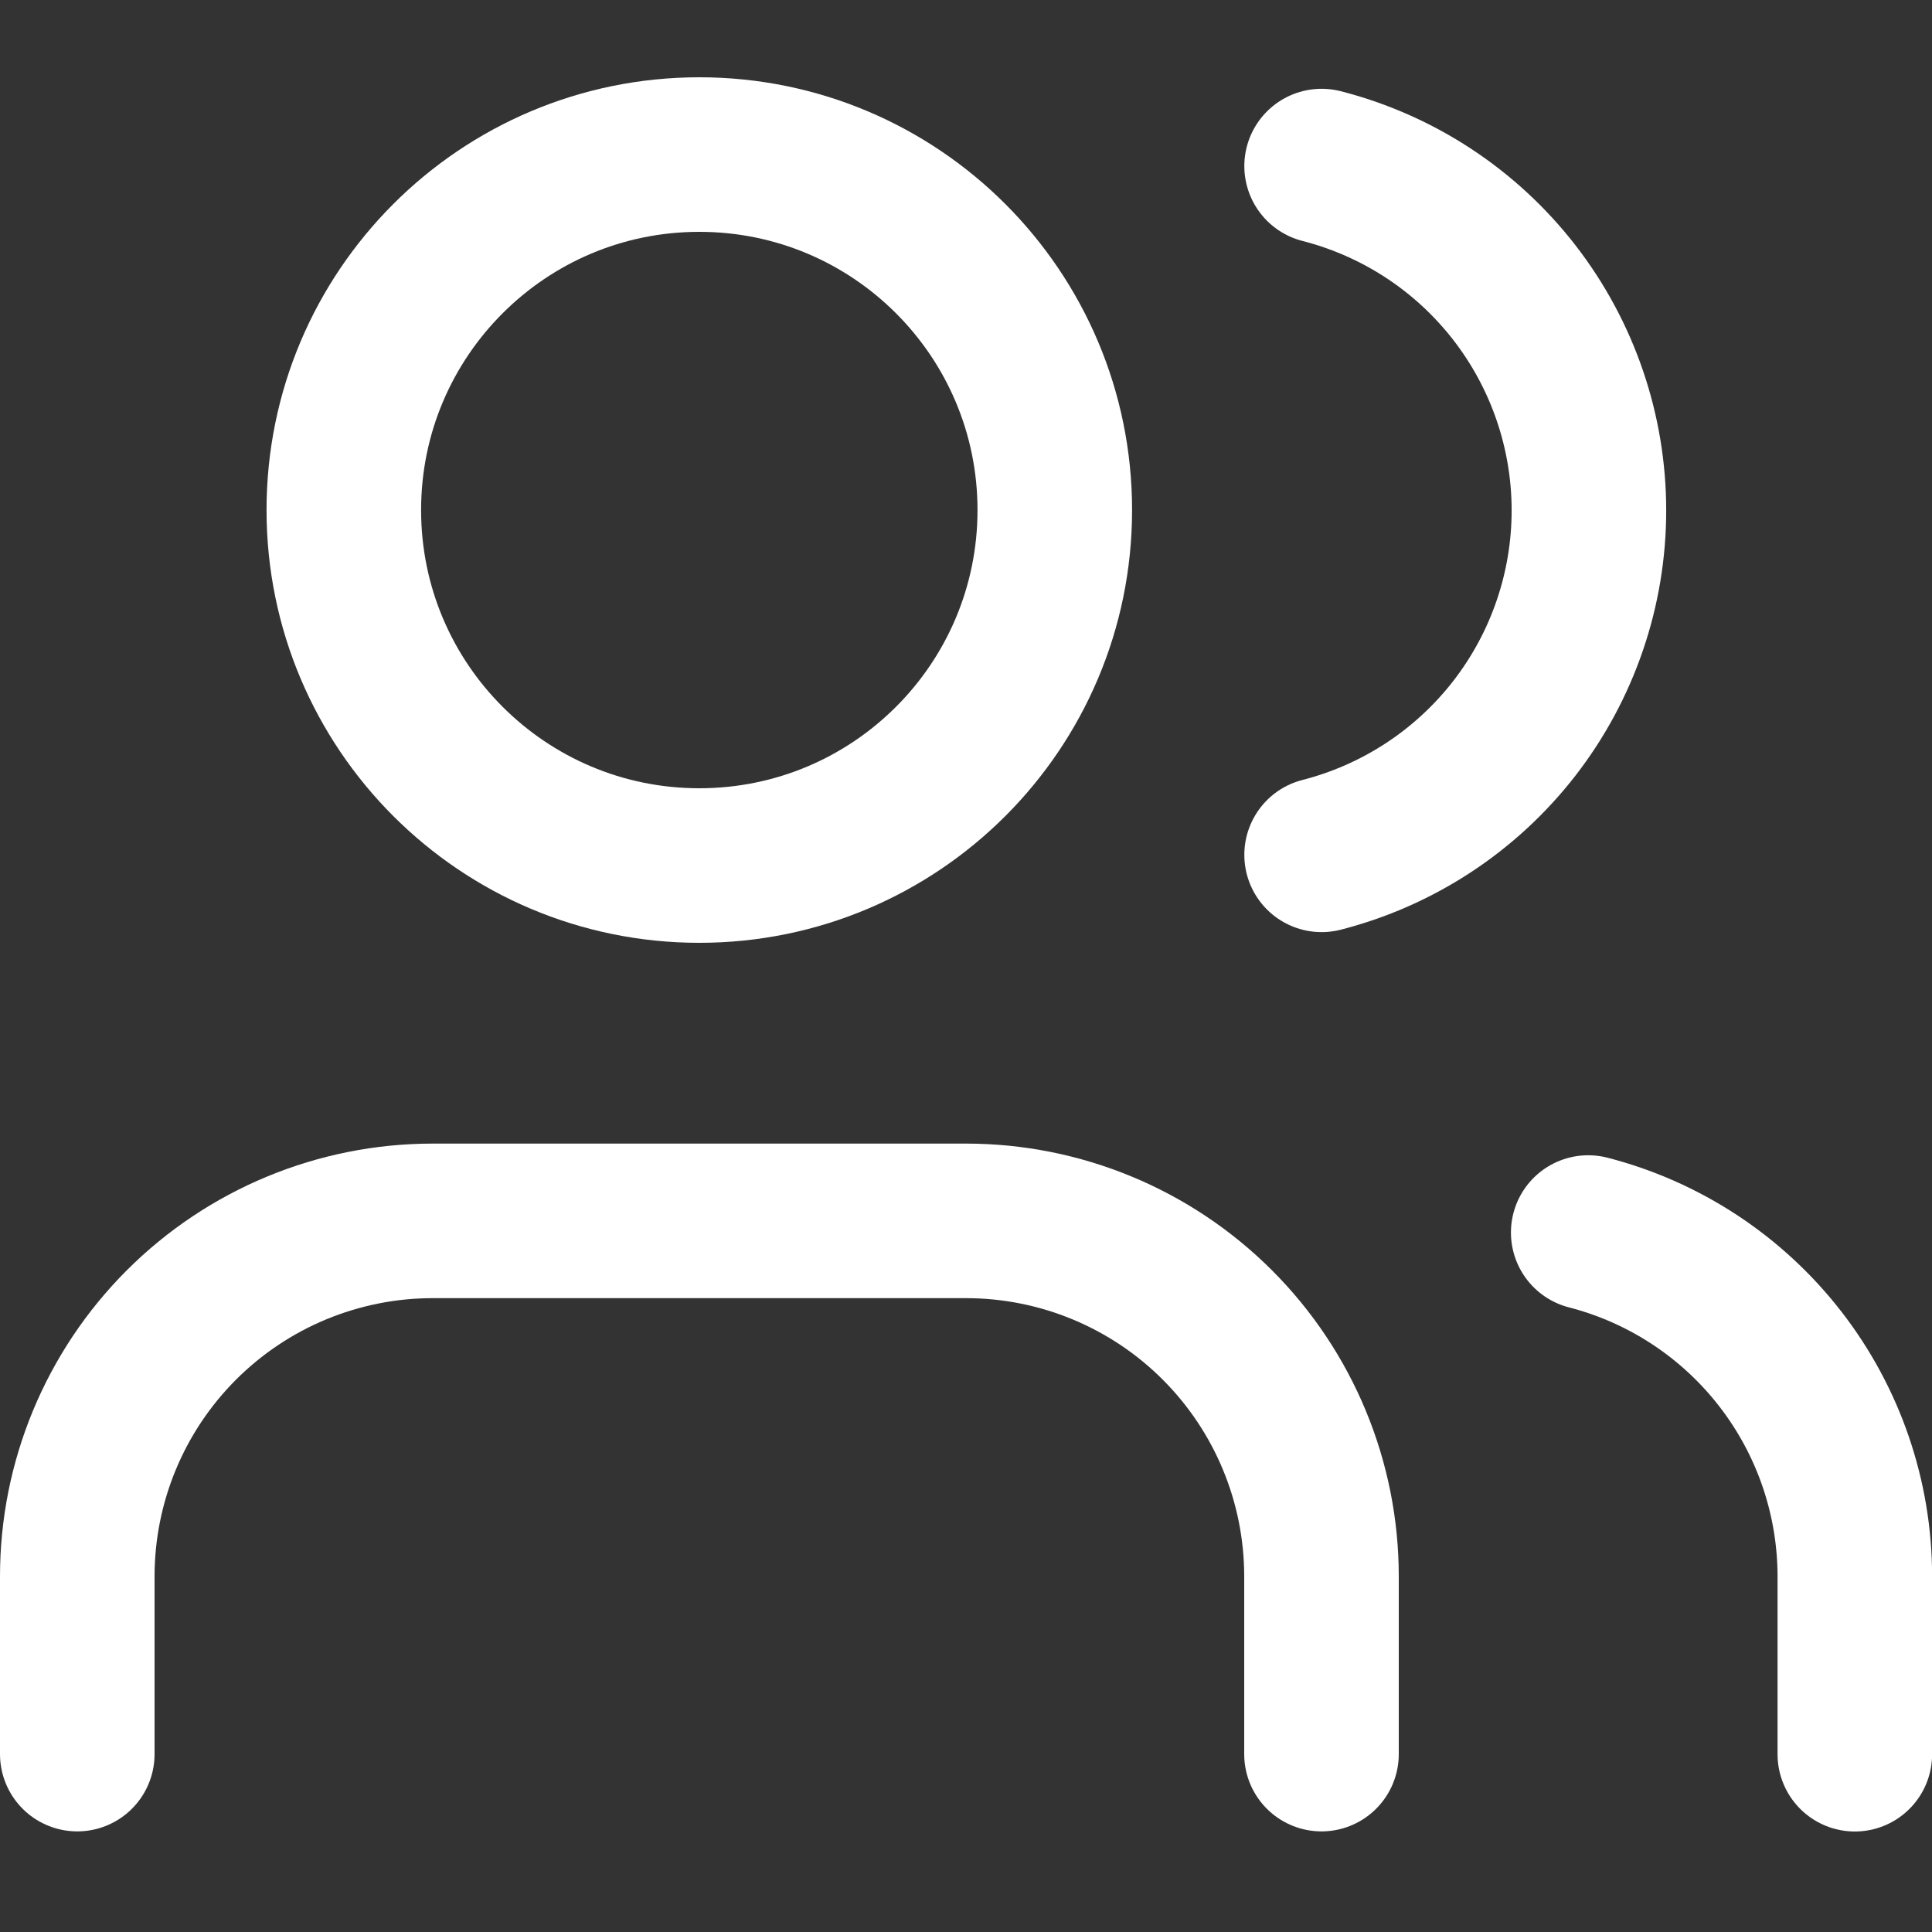
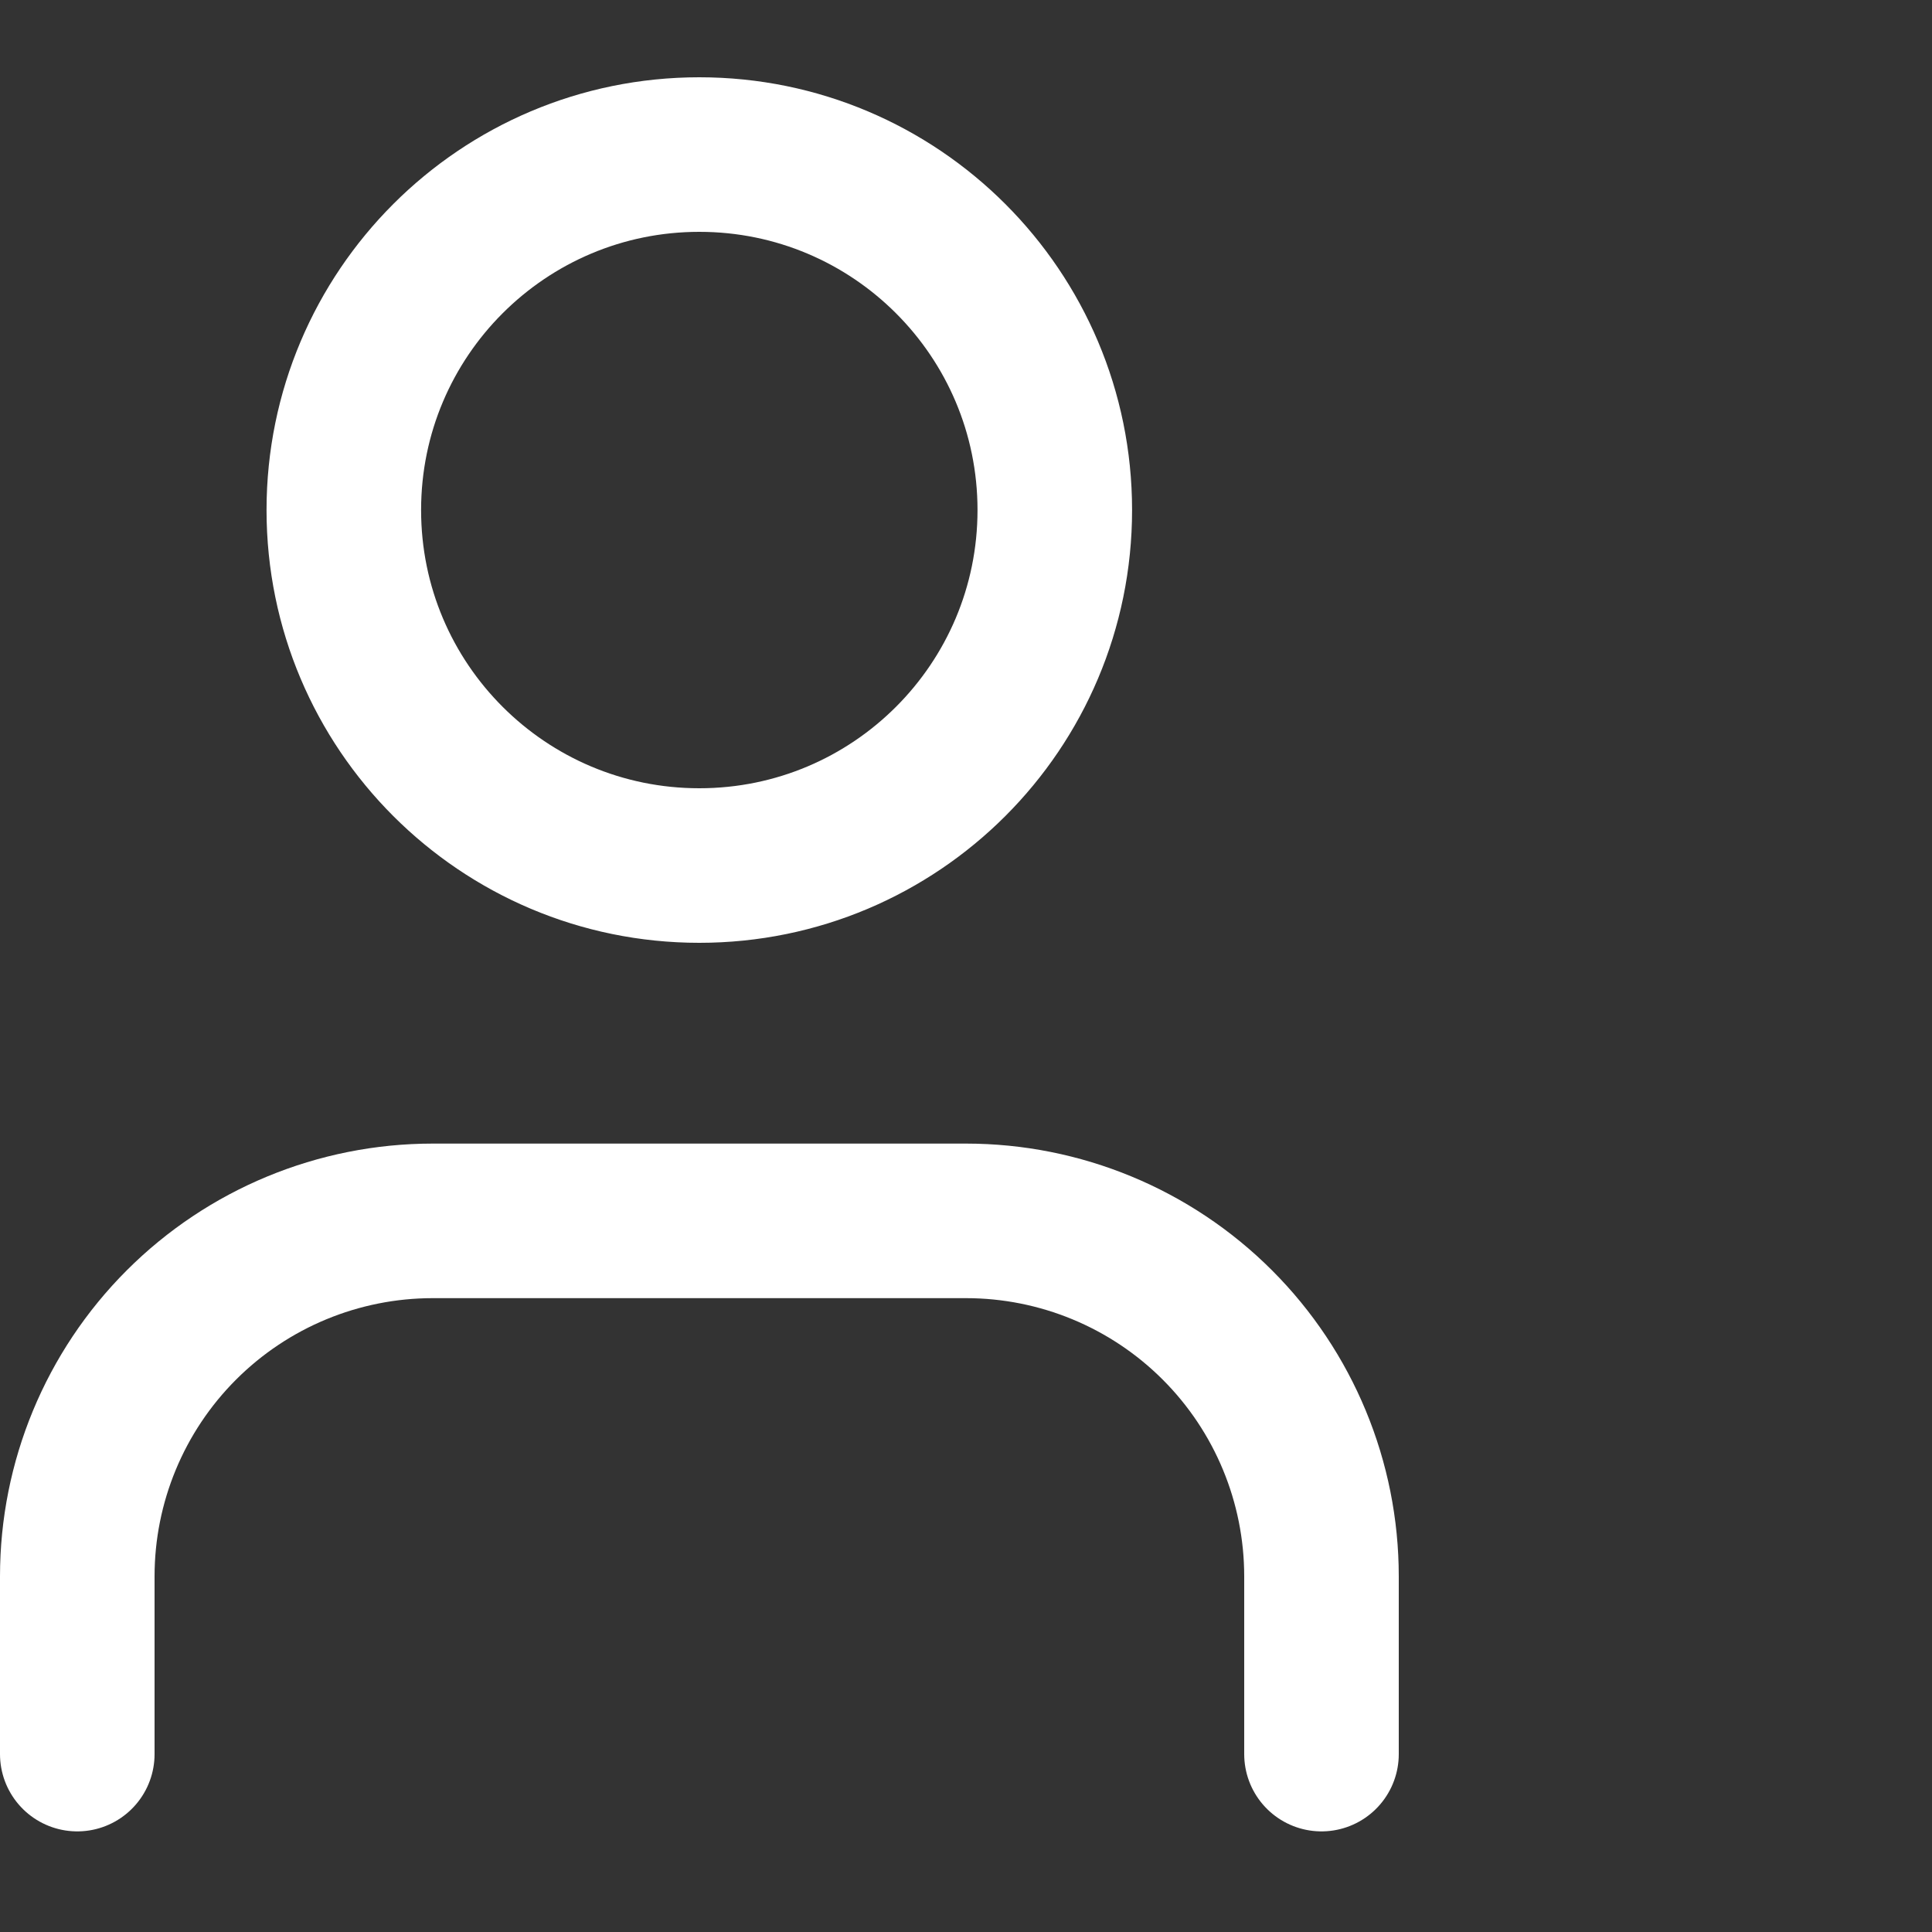
<svg xmlns="http://www.w3.org/2000/svg" width="50" height="50" viewBox="0 0 50 50" fill="none">
  <rect x="0" y="0" width="50" height="50" fill="#333333" stroke="none" />
  <path d="M34.2 45.396V40.796C34.2 38.356 33.231 36.016 31.505 34.29C29.78 32.565 27.44 31.596 25 31.596H11.2C8.76 31.596 6.42 32.565 4.695 34.29C2.969 36.016 2 38.356 2 40.796V45.396" stroke="white" stroke-width="4" stroke-linecap="round" stroke-linejoin="round" />
-   <path d="M18.098 22.4C23.18 22.4 27.298 18.281 27.298 13.2C27.298 8.119 23.18 4 18.098 4C13.017 4 8.898 8.119 8.898 13.2C8.898 18.281 13.017 22.4 18.098 22.4Z" stroke="white" stroke-width="4" stroke-linecap="round" stroke-linejoin="round" />
-   <path d="M48.003 45.399V40.799C48.002 38.76 47.323 36.78 46.074 35.169C44.825 33.558 43.077 32.407 41.103 31.898M34.203 4.298C36.182 4.805 37.936 5.955 39.189 7.569C40.441 9.183 41.121 11.168 41.121 13.21C41.121 15.253 40.441 17.238 39.189 18.852C37.936 20.465 36.182 21.616 34.203 22.123" stroke="white" stroke-width="4" stroke-linecap="round" stroke-linejoin="round" />
+   <path d="M18.098 22.4C23.18 22.4 27.298 18.281 27.298 13.2C27.298 8.119 23.18 4 18.098 4C13.017 4 8.898 8.119 8.898 13.2C8.898 18.281 13.017 22.4 18.098 22.4" stroke="white" stroke-width="4" stroke-linecap="round" stroke-linejoin="round" />
</svg>